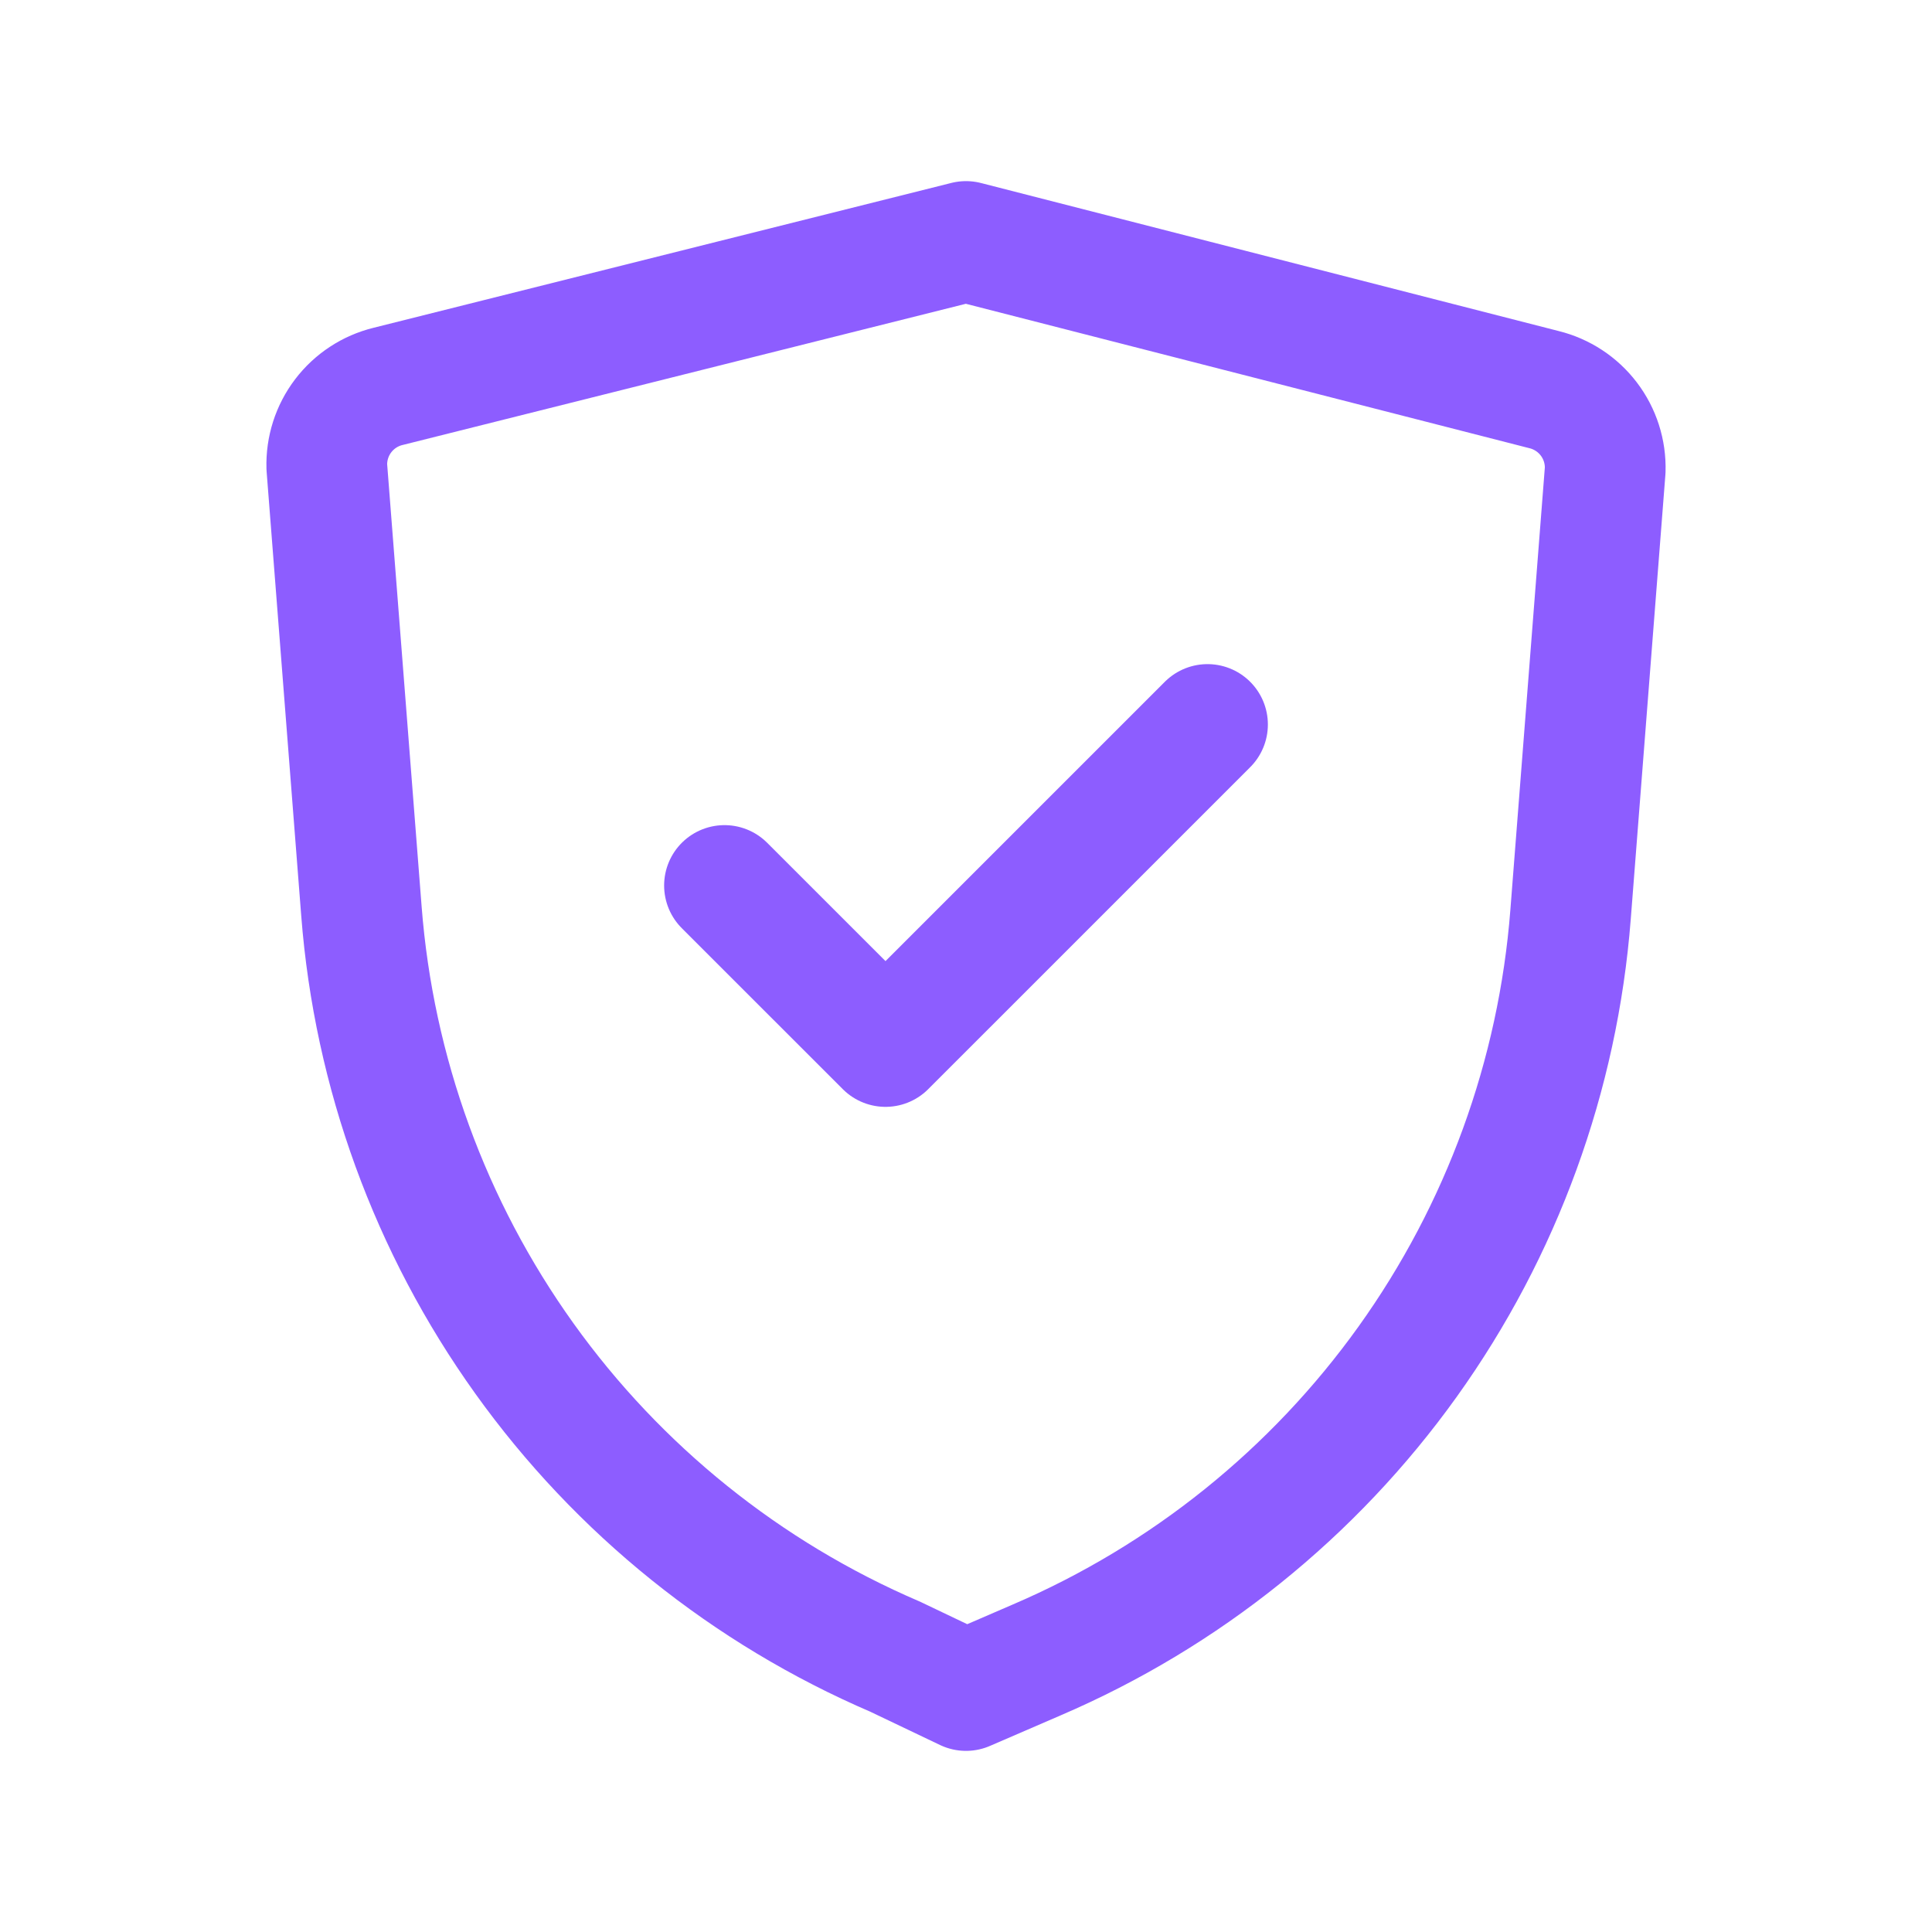
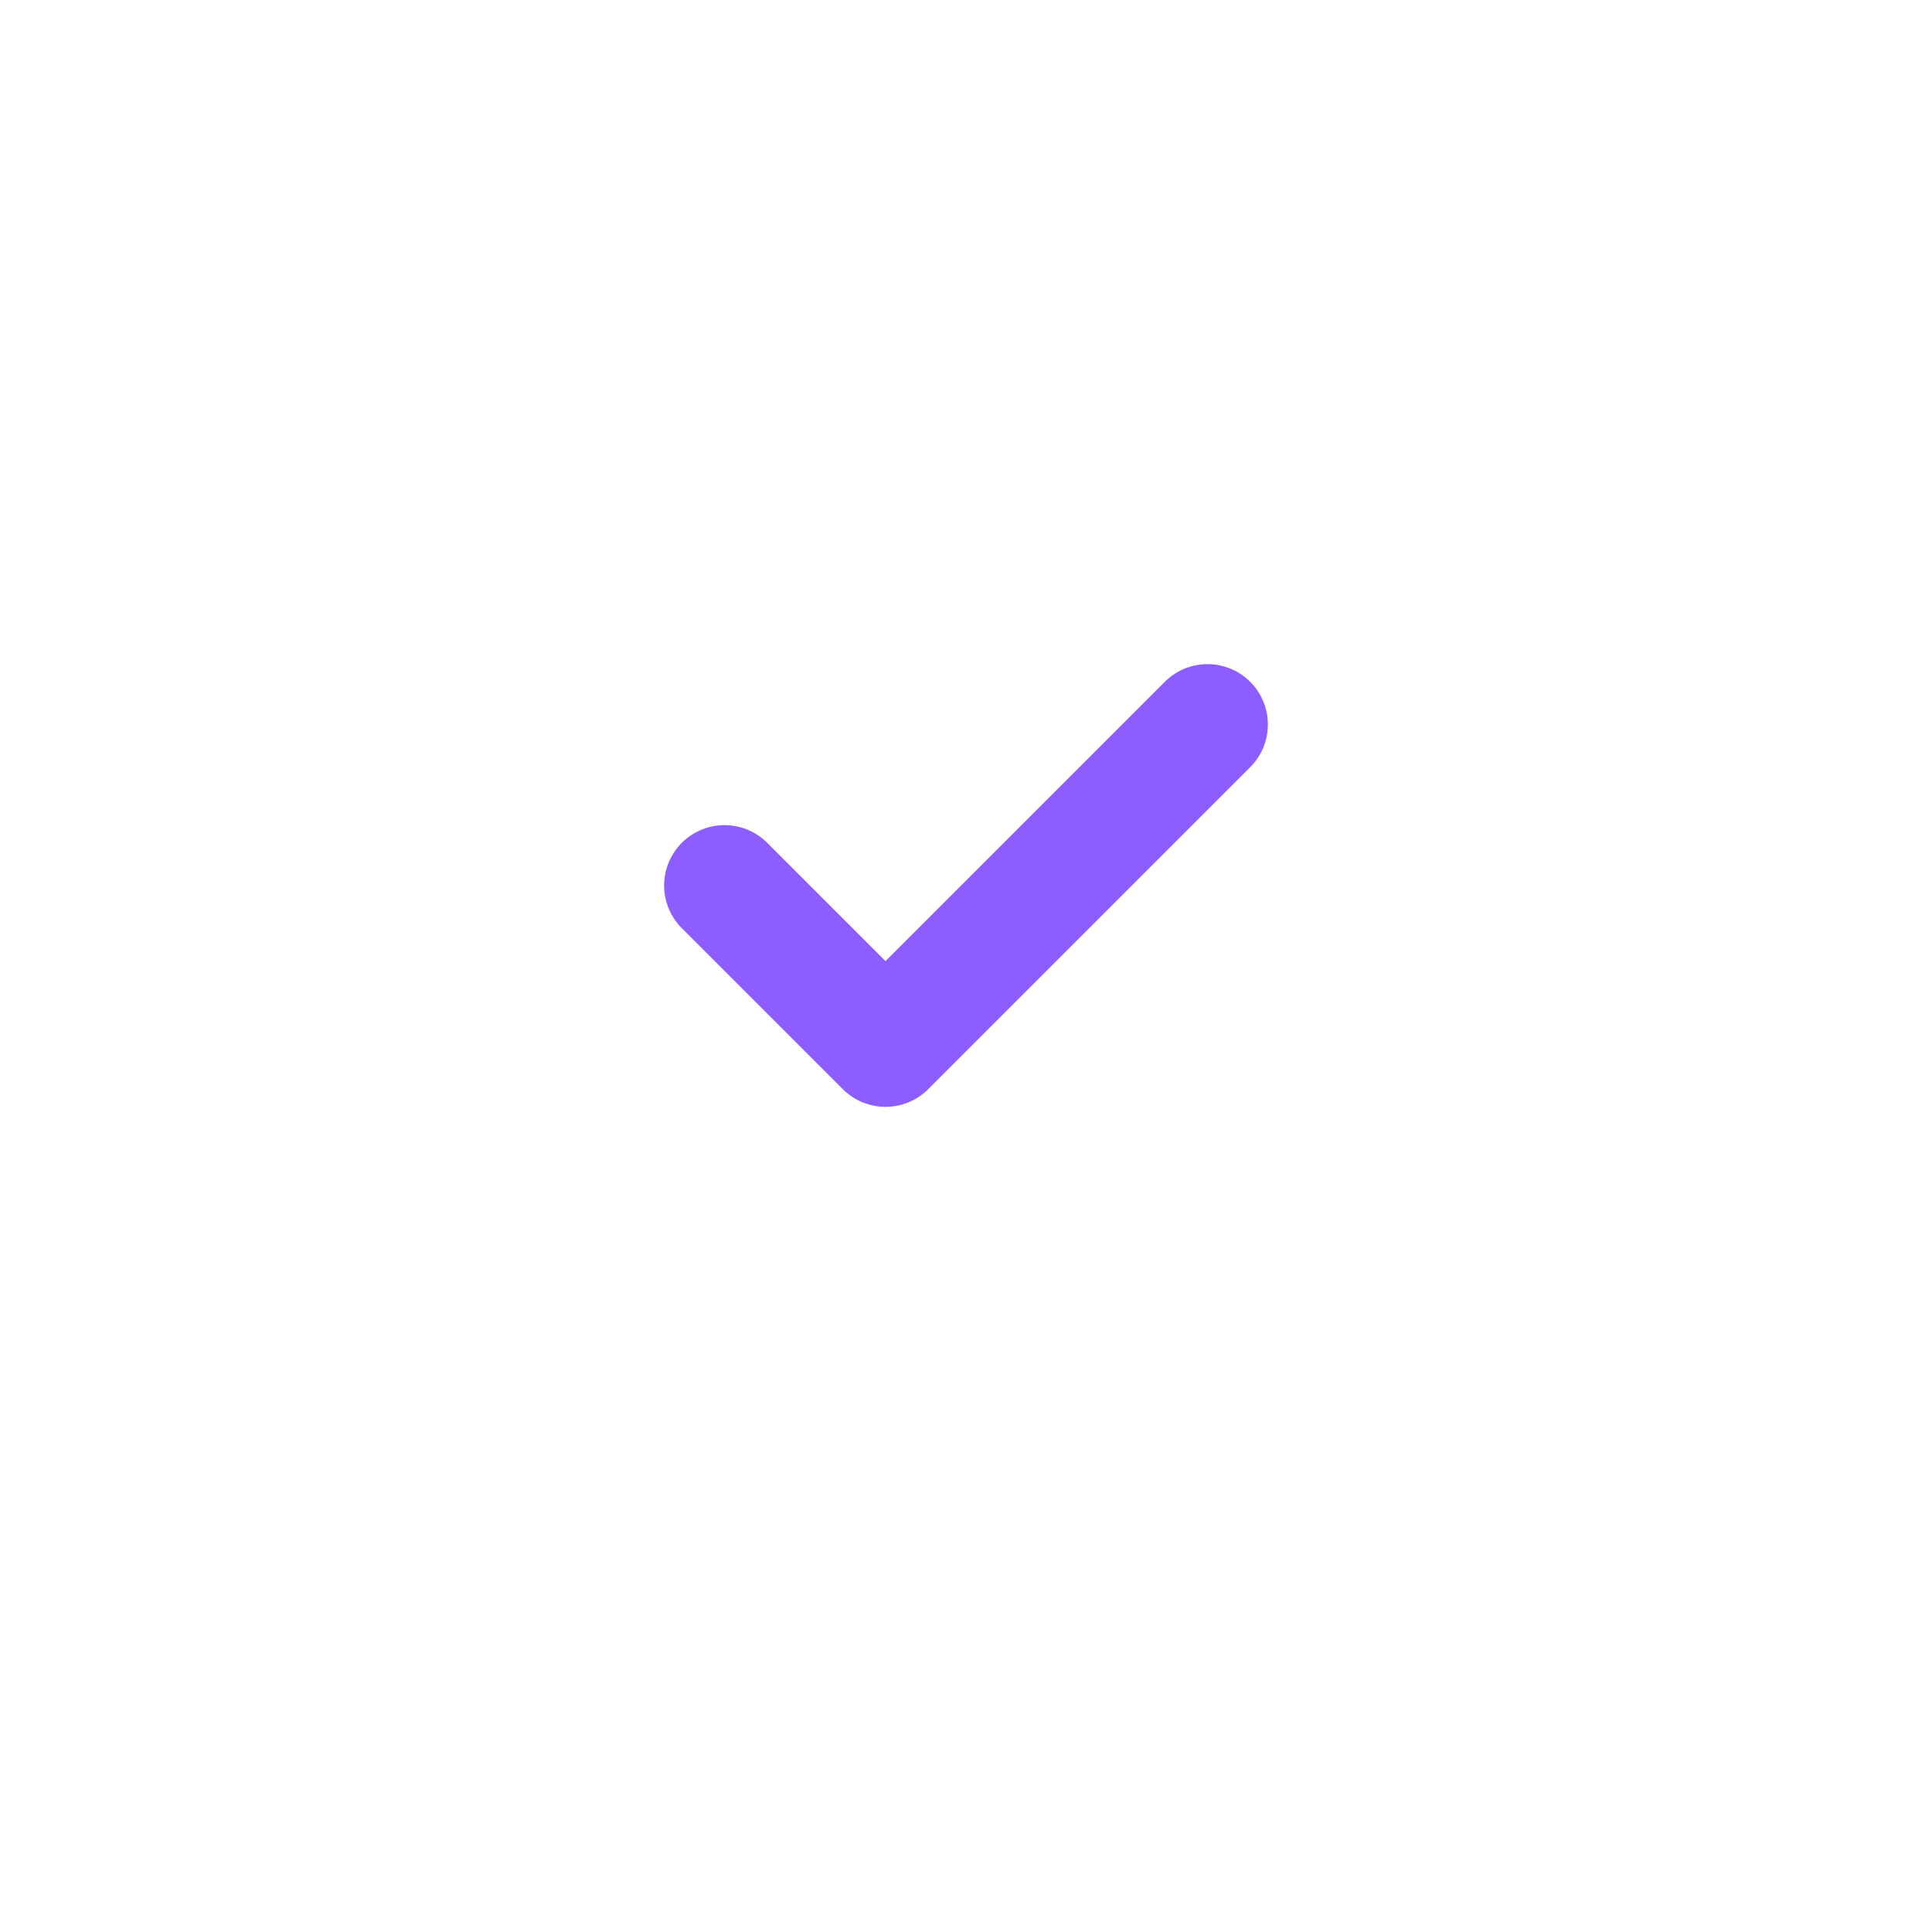
<svg xmlns="http://www.w3.org/2000/svg" width="128" height="128" viewBox="0 0 128 128" fill="none">
  <path d="M48 58.667L58.667 69.332L80 48" stroke="#8D5DFF" stroke-width="8" stroke-linecap="round" stroke-linejoin="round" />
-   <path d="M64 112L68.692 109.972C78.531 105.75 87.028 98.917 93.261 90.212C99.494 81.507 103.226 71.262 104.054 60.587L106.348 31.148C106.385 29.928 106.003 28.733 105.264 27.762C104.526 26.791 103.477 26.103 102.292 25.812L64 16L25.707 25.6C24.523 25.89 23.474 26.578 22.736 27.549C21.998 28.519 21.616 29.714 21.652 30.933L23.946 60.373C24.773 71.047 28.506 81.293 34.739 89.998C40.972 98.704 49.468 105.538 59.307 109.76L64 112Z" stroke="#8D5DFF" stroke-width="8" stroke-linecap="round" stroke-linejoin="round" />
</svg>